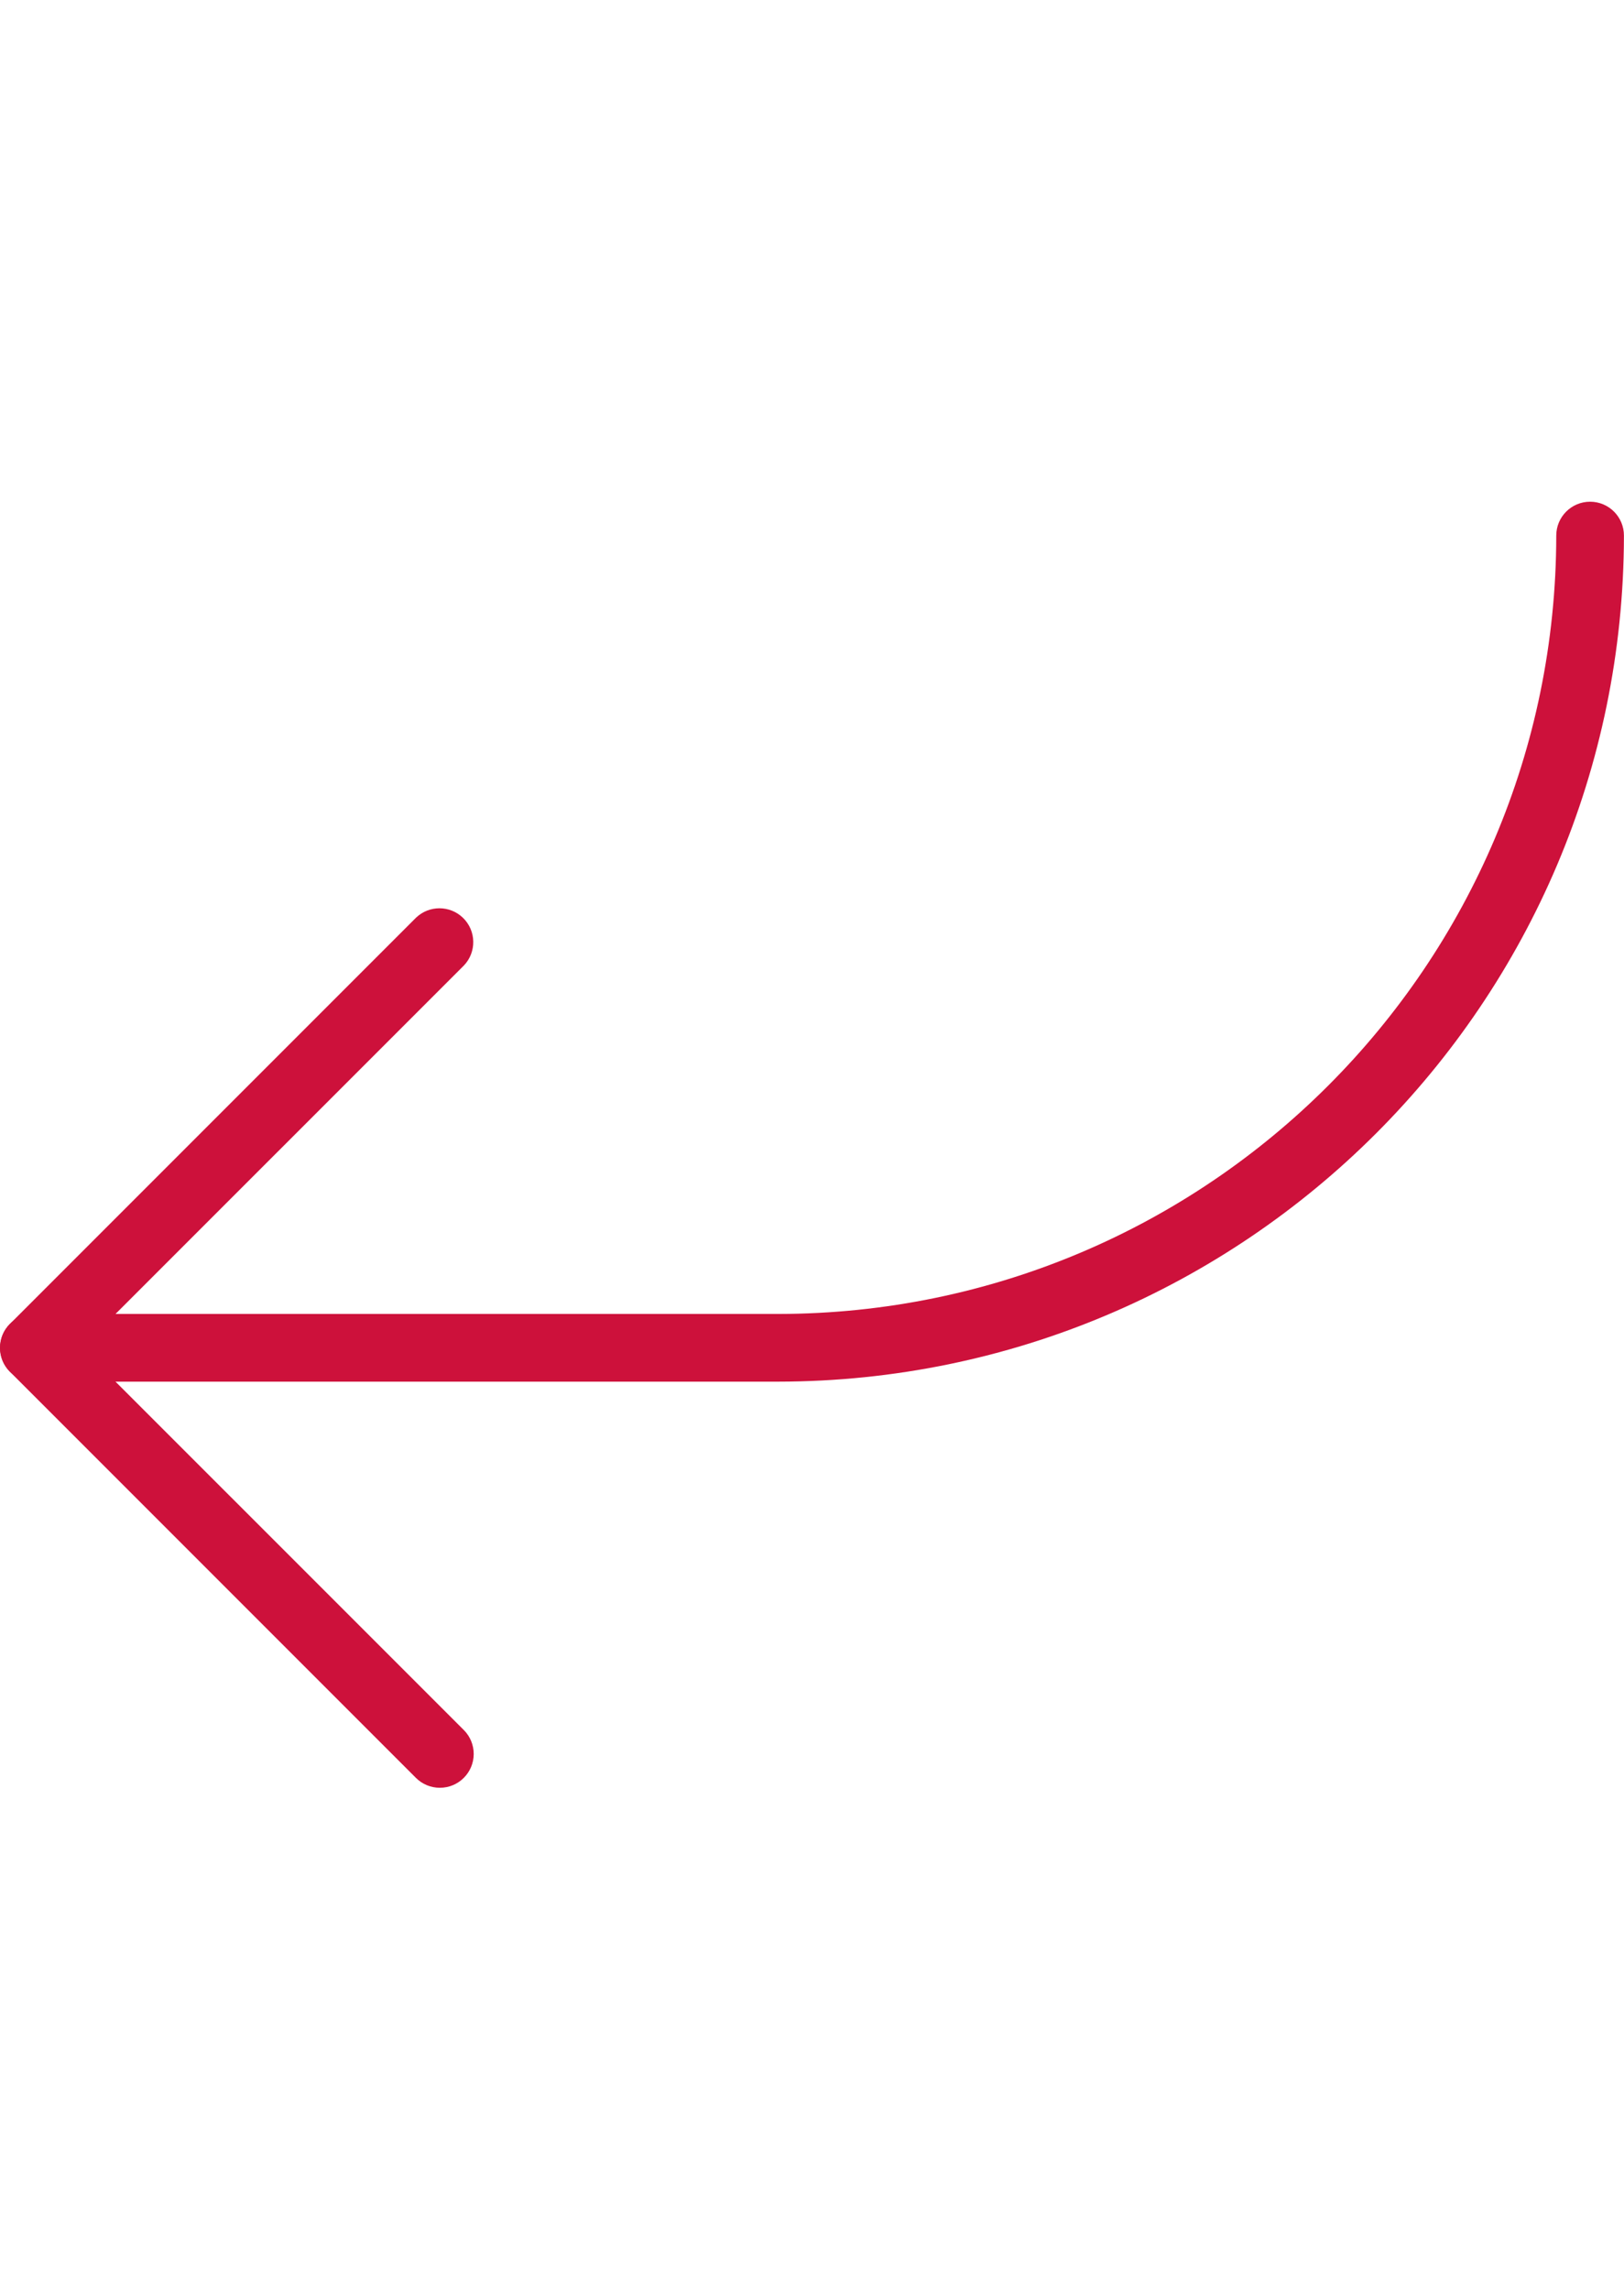
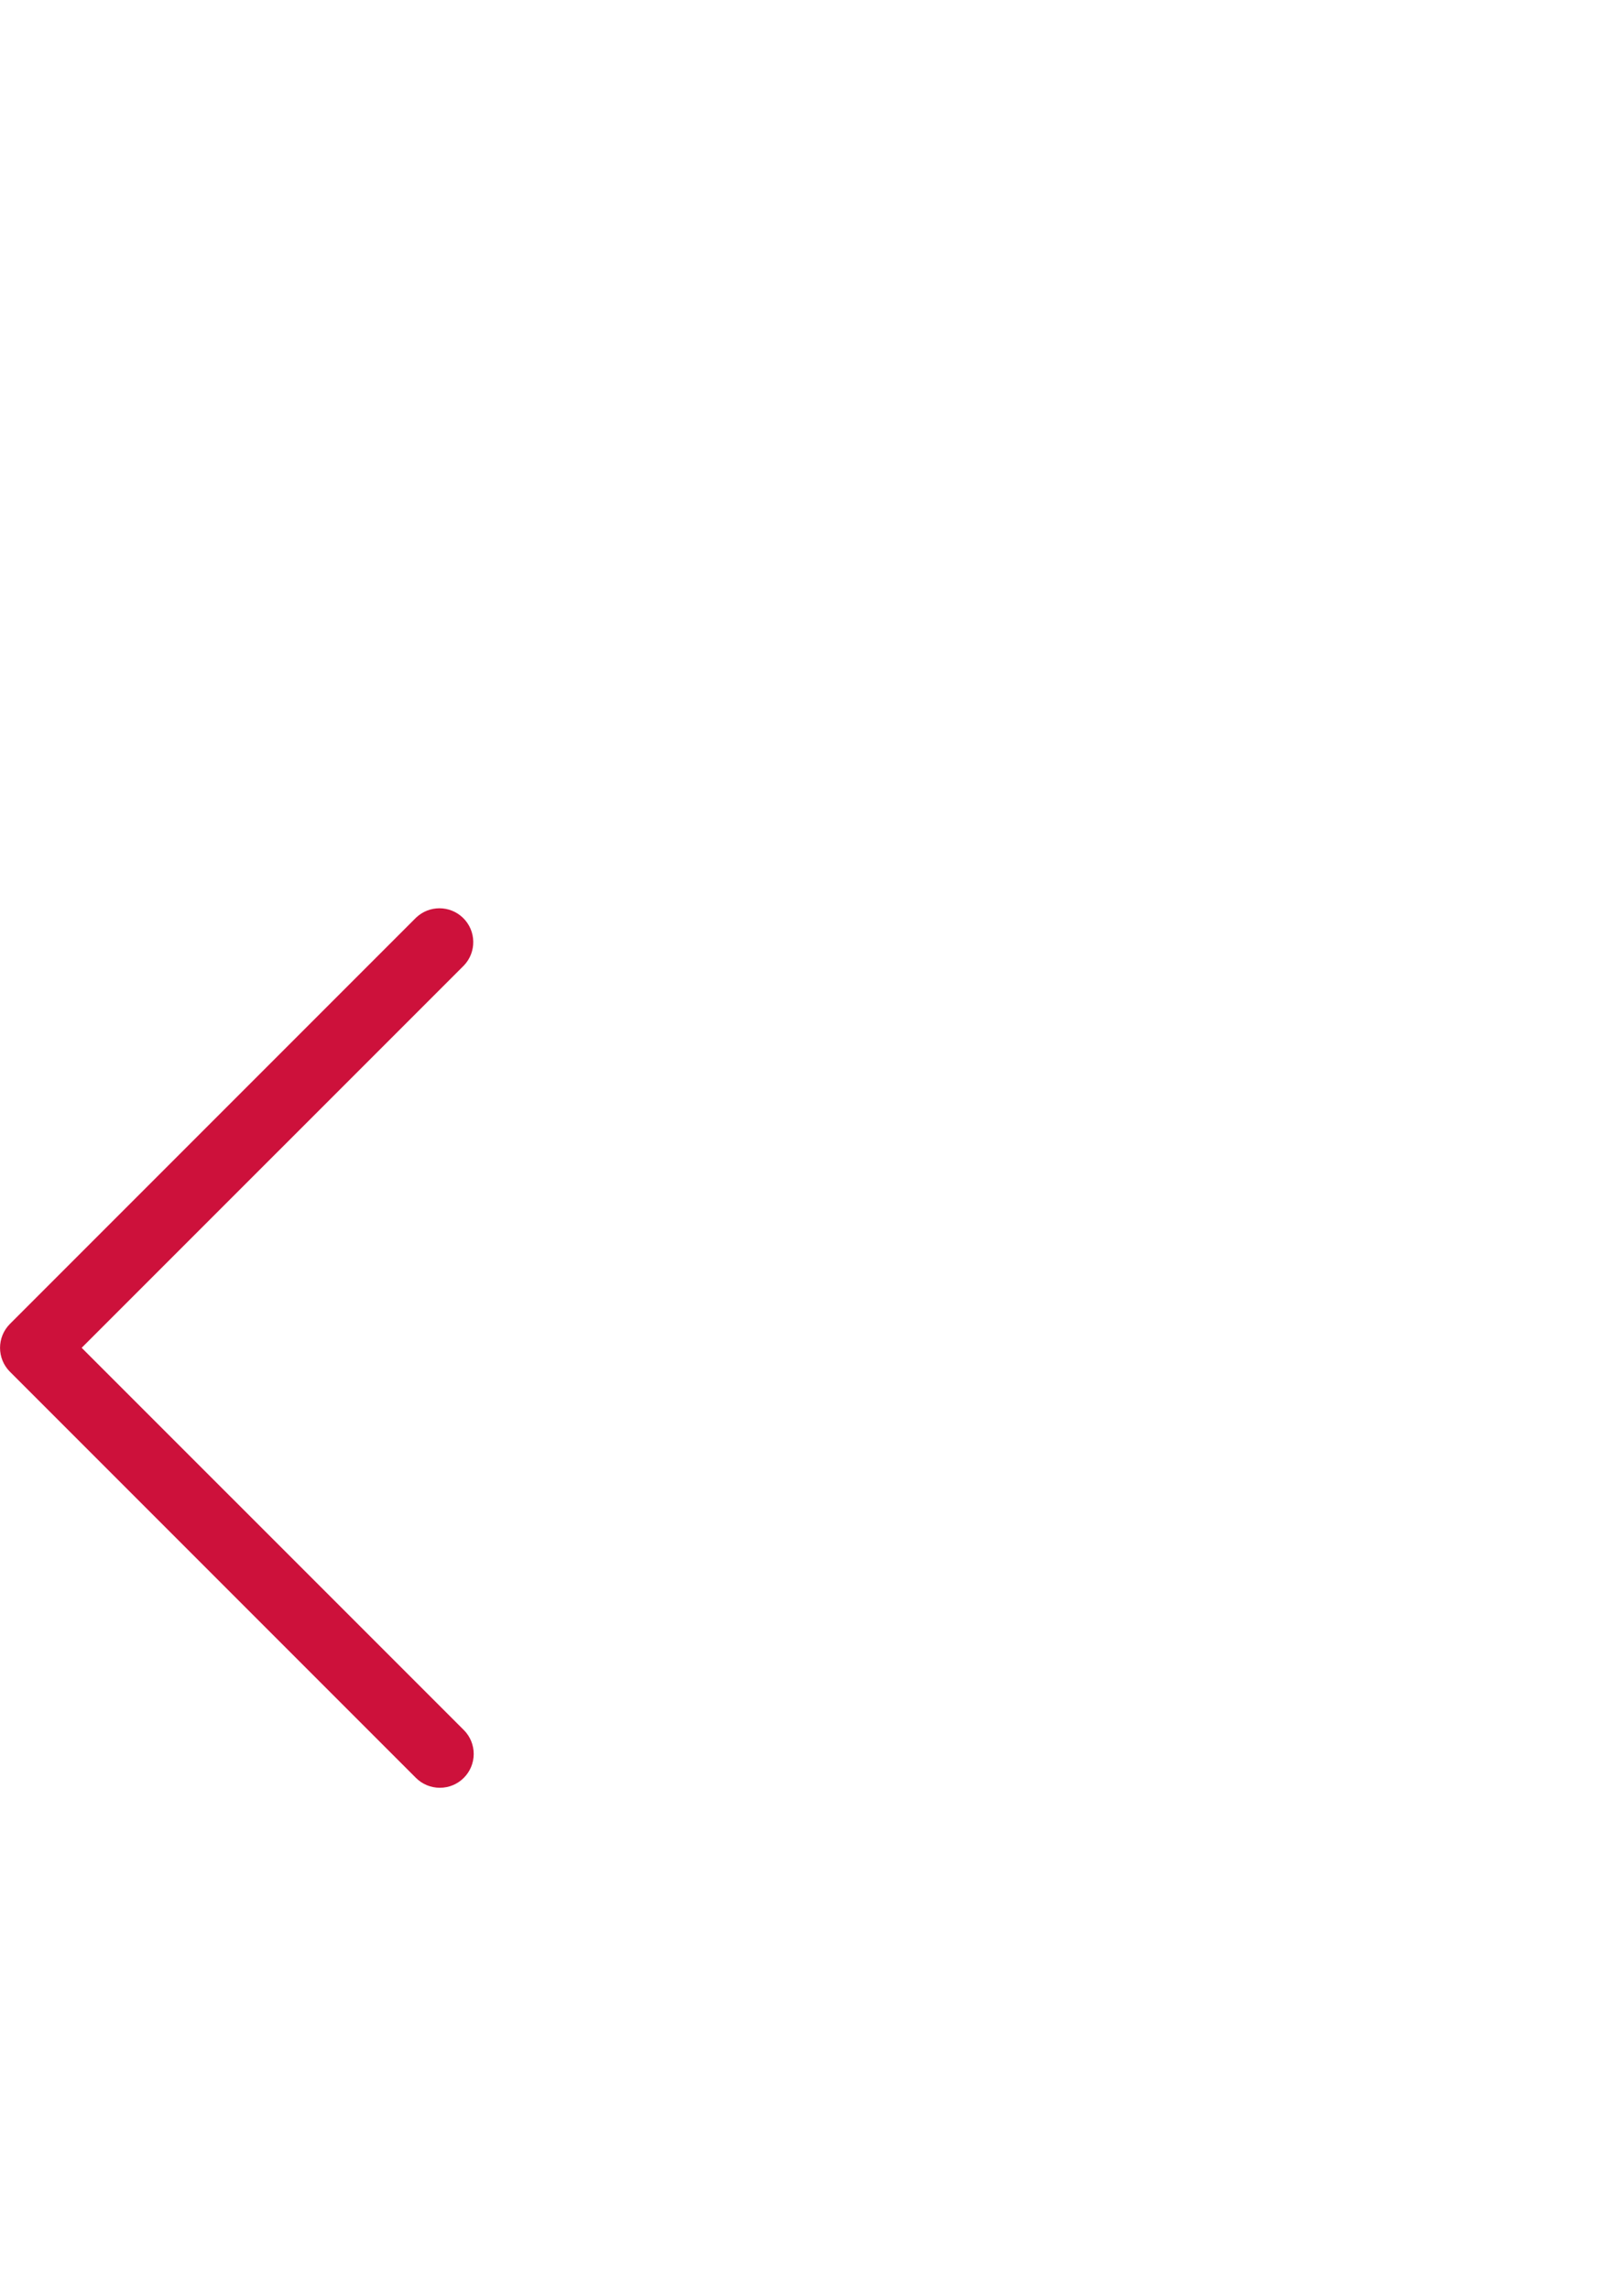
<svg xmlns="http://www.w3.org/2000/svg" id="Capa_1" x="0px" y="0px" width="297.64px" height="419.529px" viewBox="0 0 297.64 419.529" xml:space="preserve">
  <path fill="#CD113B" d="M76.23,325.731L1.823,251.323c-2.421-2.422-2.421-6.347,0-8.768l74.407-74.407 c2.402-2.321,6.213-2.321,8.615,0c2.463,2.379,2.531,6.305,0.152,8.768l-70.029,70.018l70.029,70.017 c1.169,1.166,1.824,2.75,1.822,4.401c-0.007,3.424-2.787,6.196-6.212,6.189C78.966,327.54,77.392,326.89,76.23,325.731z" />
-   <path fill="#CD113B" d="M0,246.934c0-3.425,2.776-6.201,6.201-6.201h136.412c78.727-0.088,142.524-63.887,142.613-142.613 c0-3.424,2.776-6.2,6.201-6.2c3.424,0,6.2,2.776,6.2,6.2c-0.096,85.573-69.441,154.919-155.015,155.015H6.201 C2.777,253.134,0,250.358,0,246.934z" />
</svg>